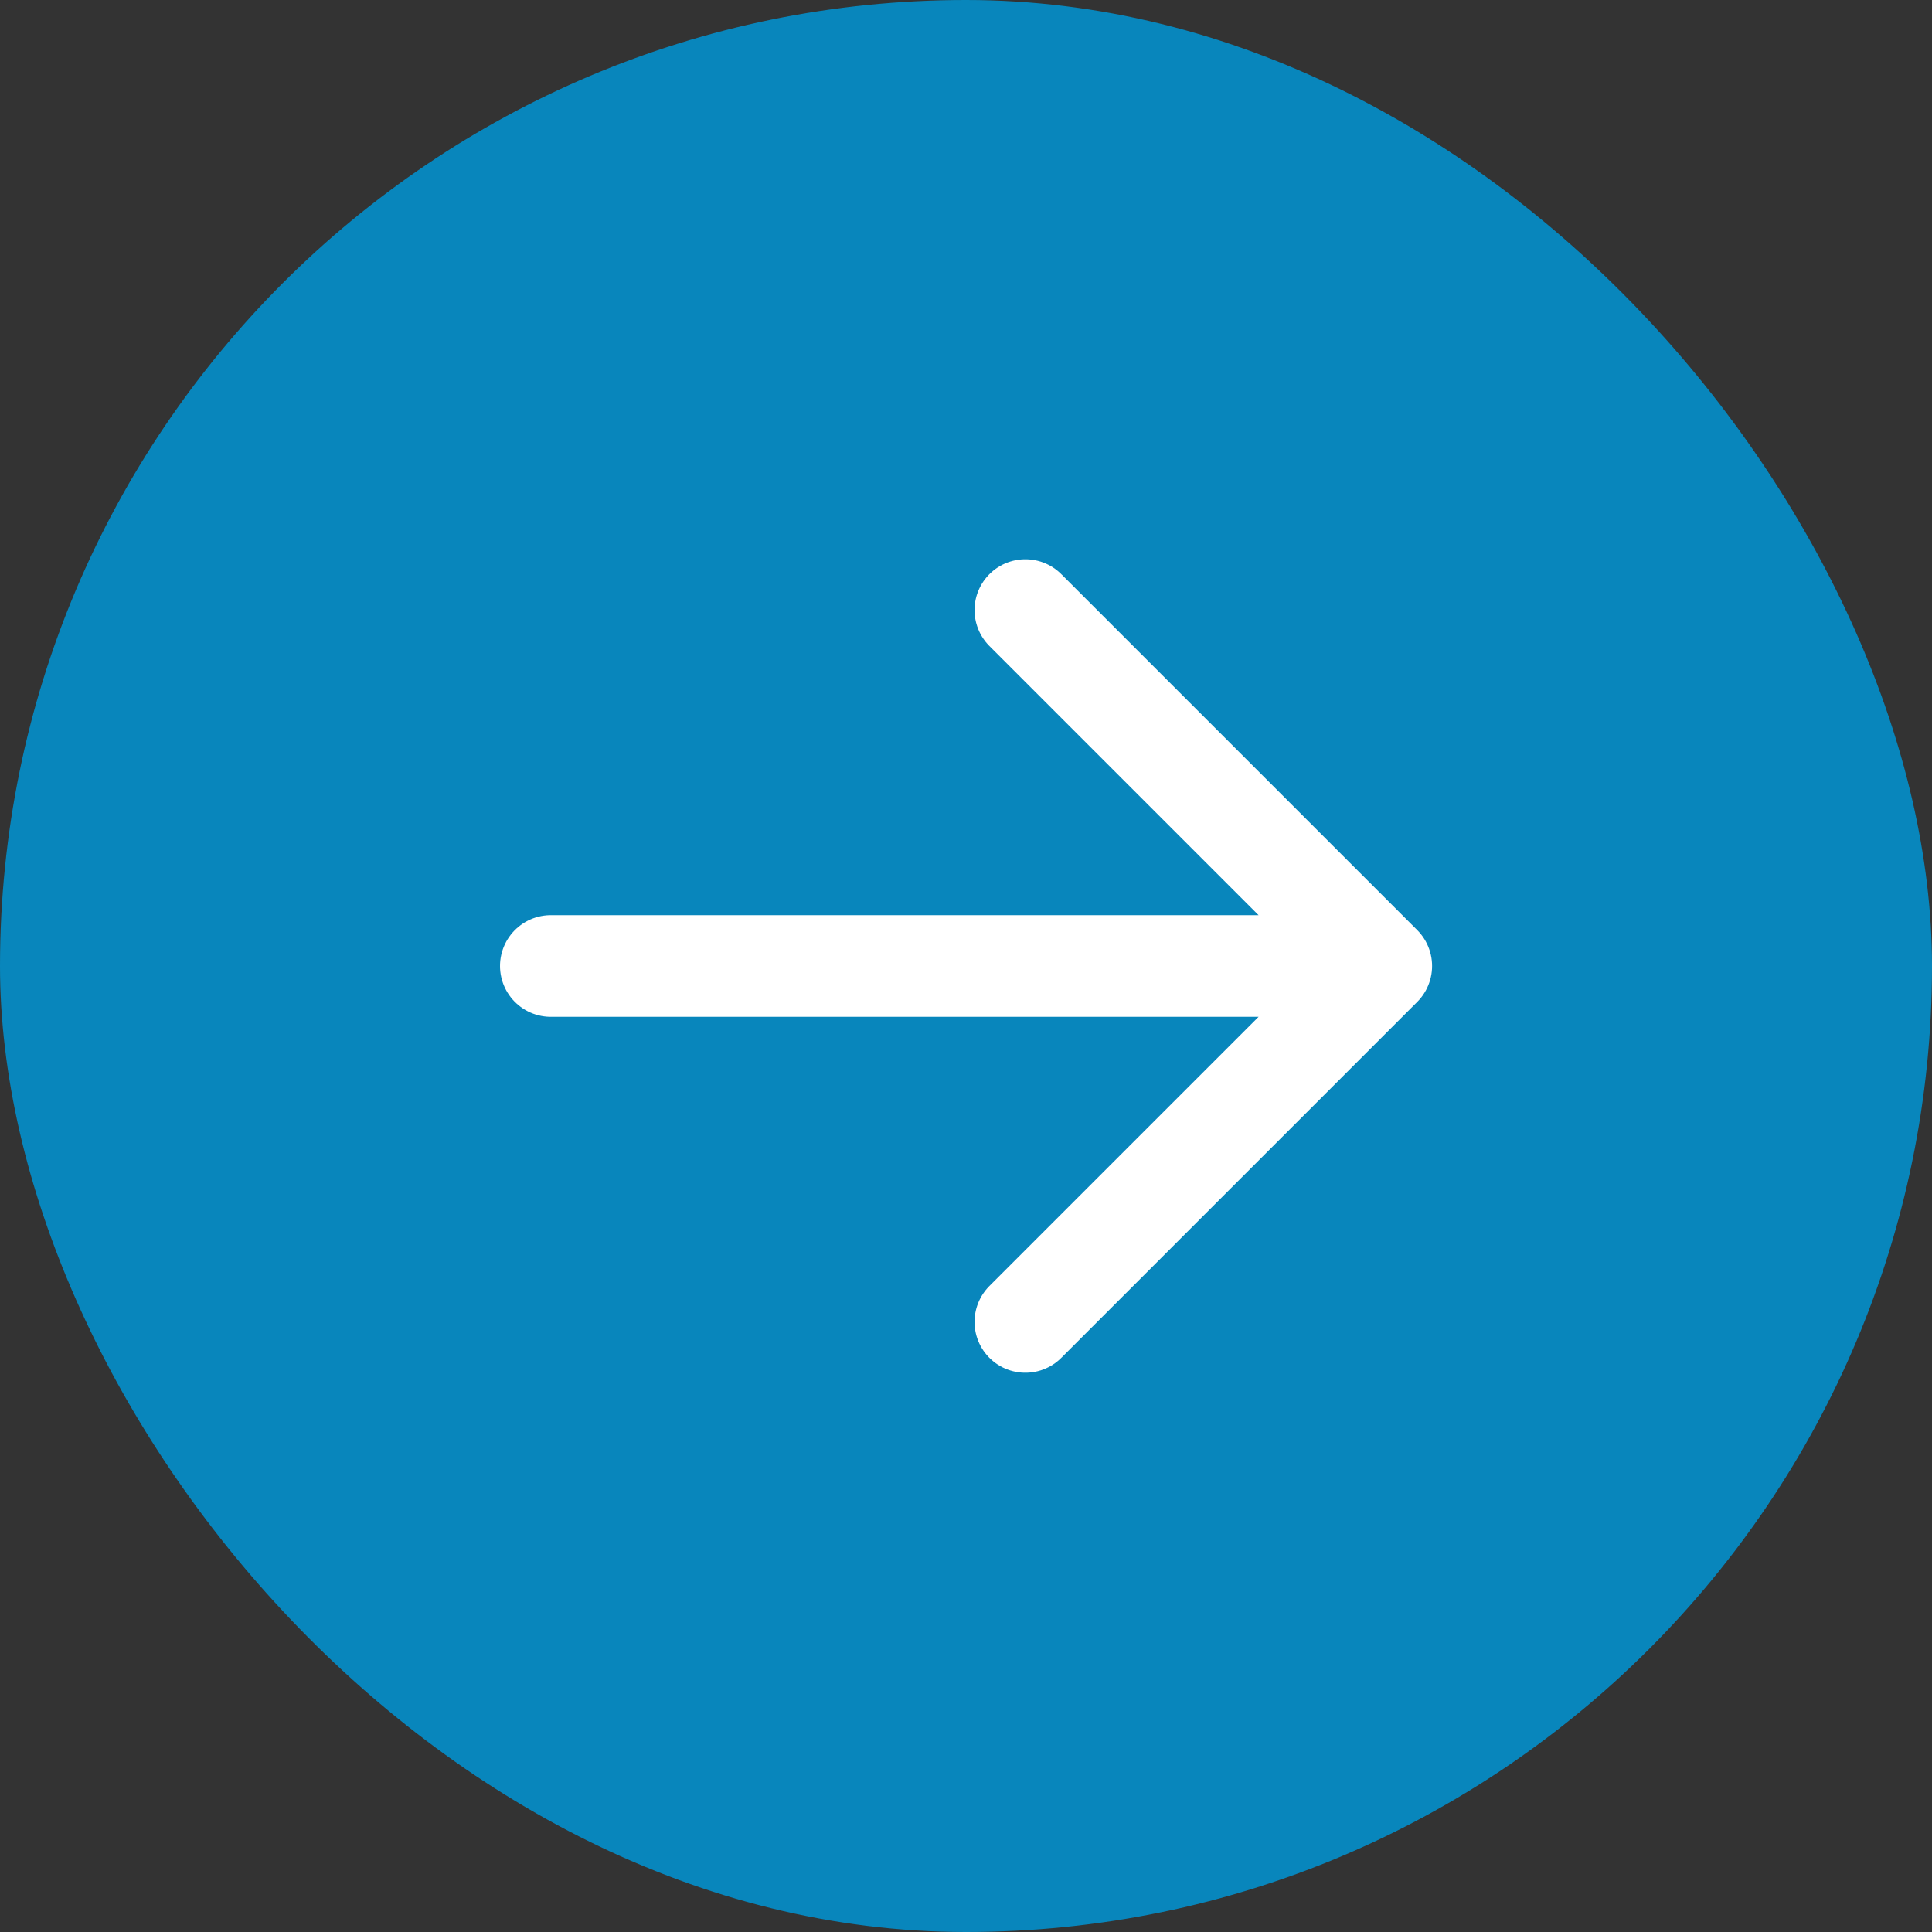
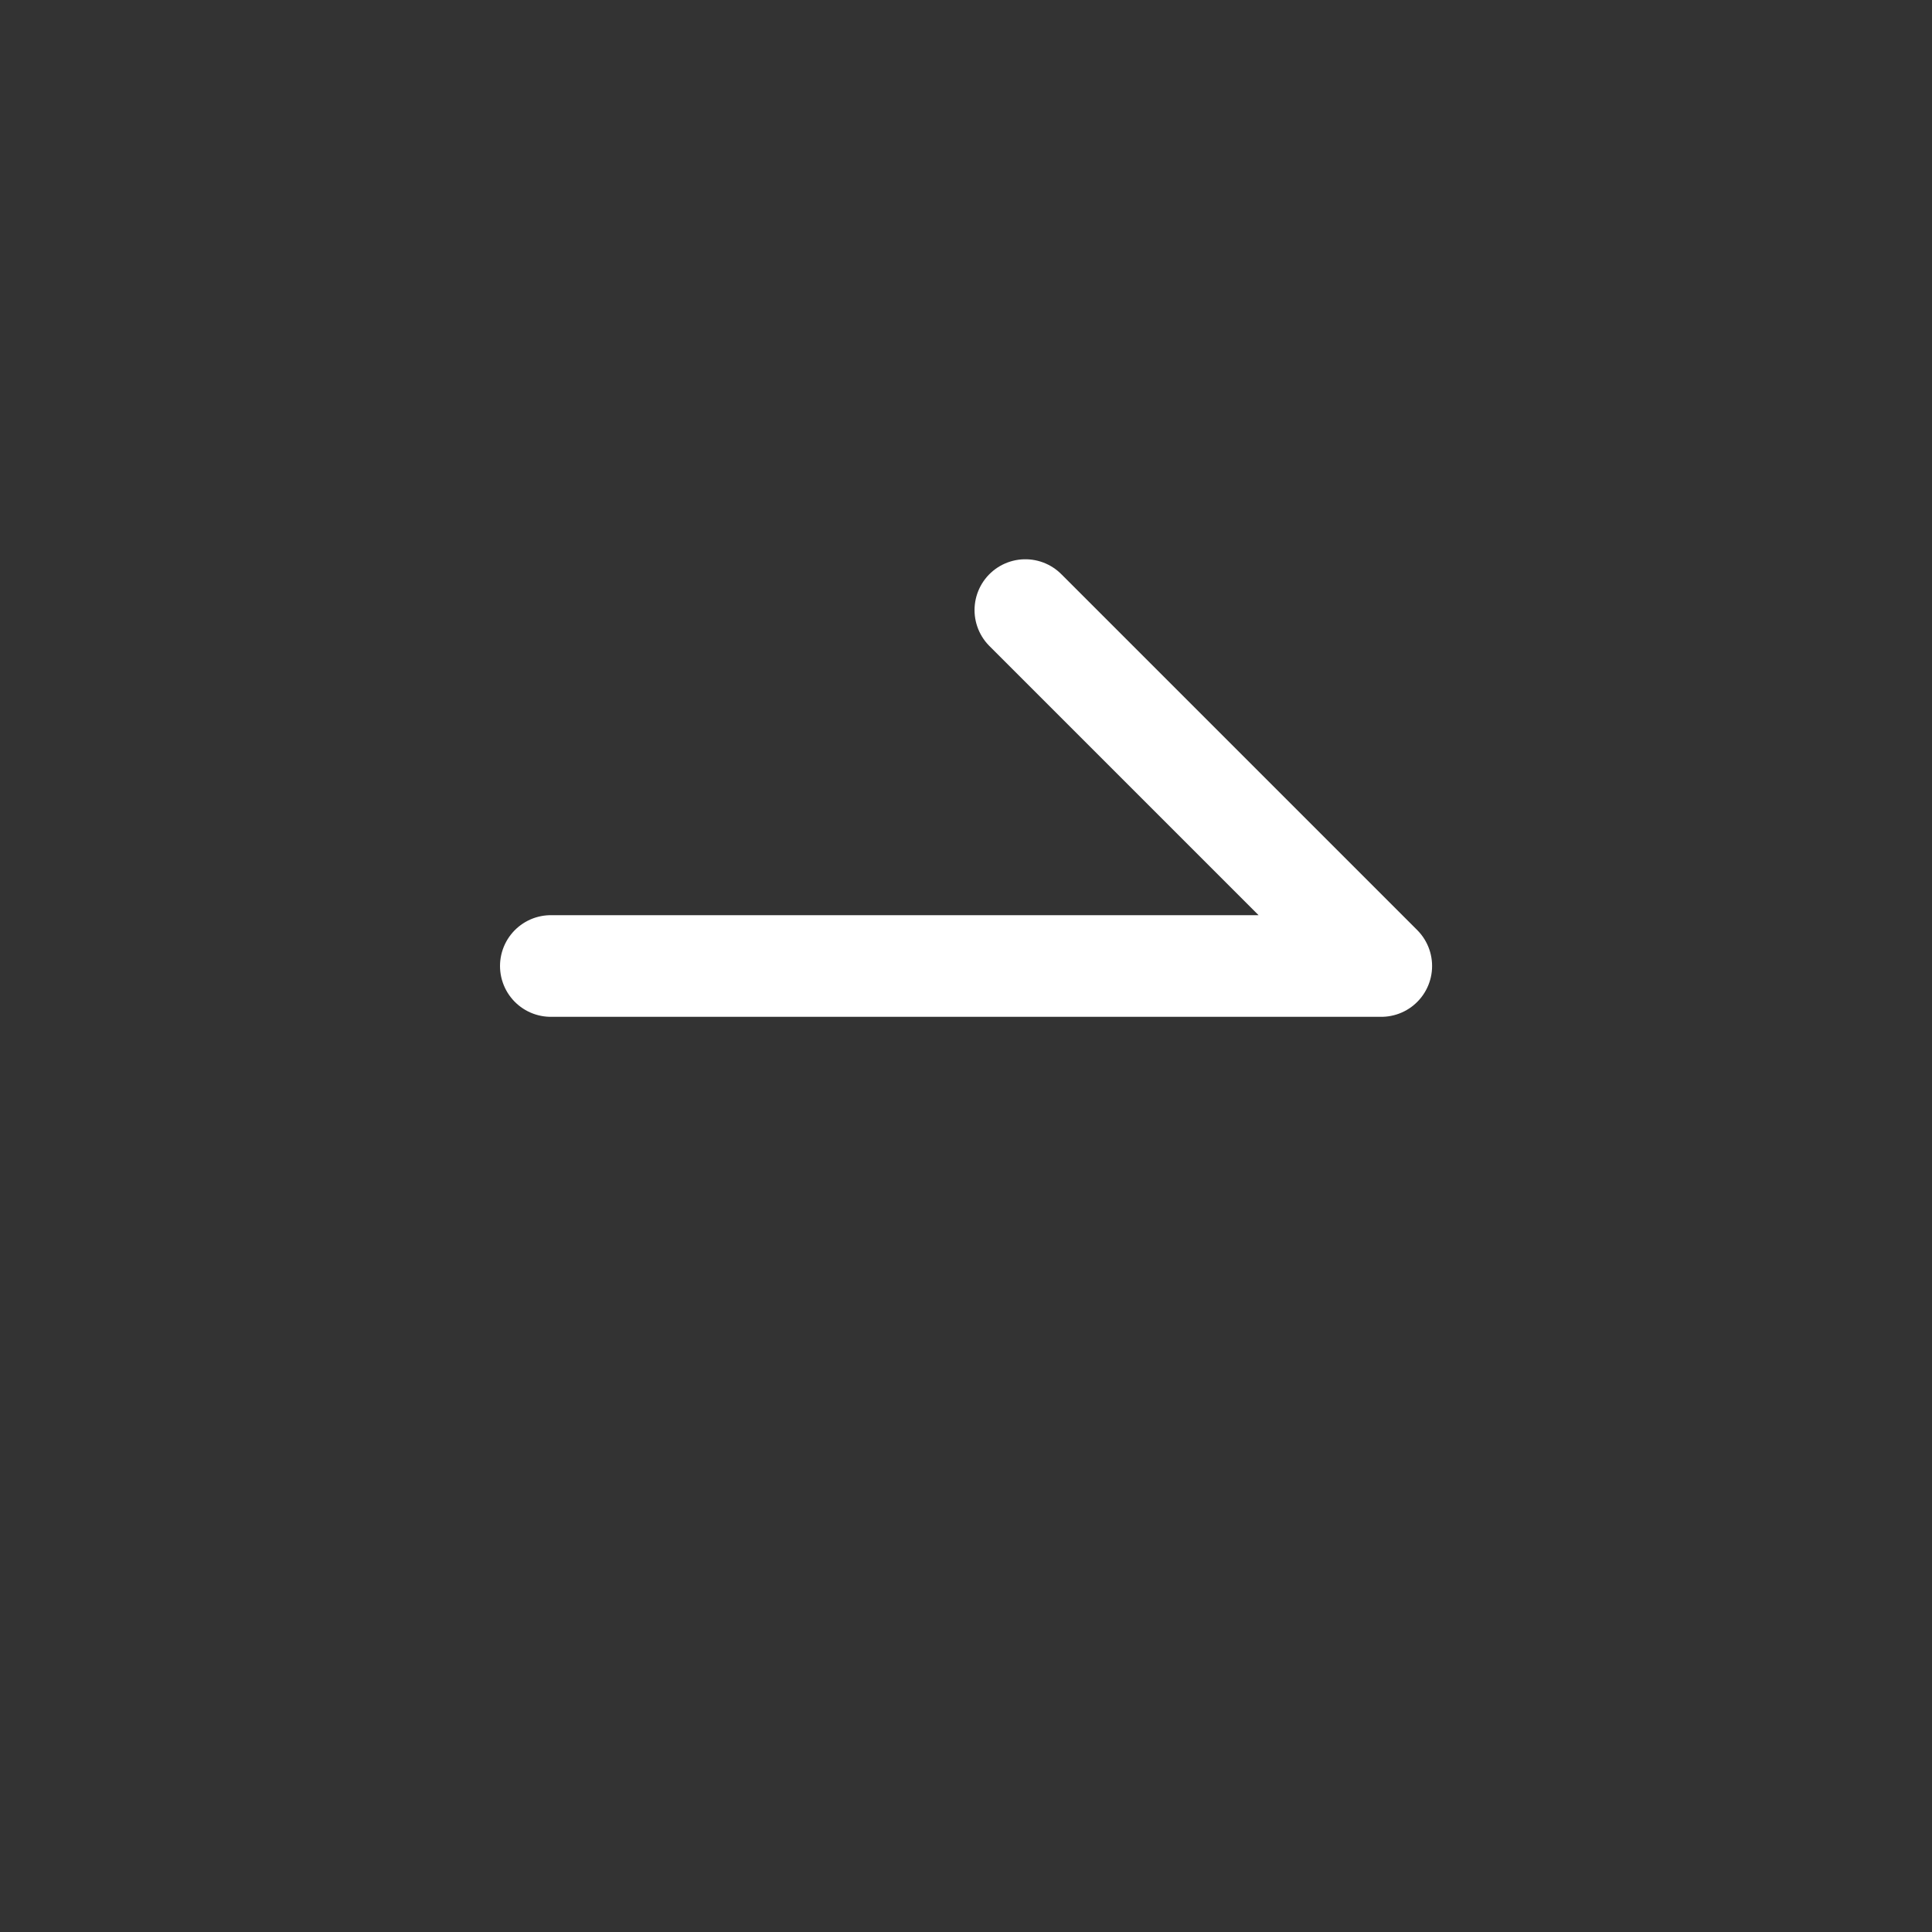
<svg xmlns="http://www.w3.org/2000/svg" width="18" height="18" viewBox="0 0 18 18" fill="none">
  <rect x="0" y="0" width="18" height="18" fill="#333333" stroke="none" />
-   <rect width="18" height="18" rx="9" fill="#0886BC" />
-   <path d="M5.132 9H12.869M12.869 9L9.553 12.316M12.869 9L9.553 5.684" stroke="white" stroke-width="0.947" stroke-linecap="round" stroke-linejoin="round" />
+   <path d="M5.132 9H12.869M12.869 9M12.869 9L9.553 5.684" stroke="white" stroke-width="0.947" stroke-linecap="round" stroke-linejoin="round" />
</svg>